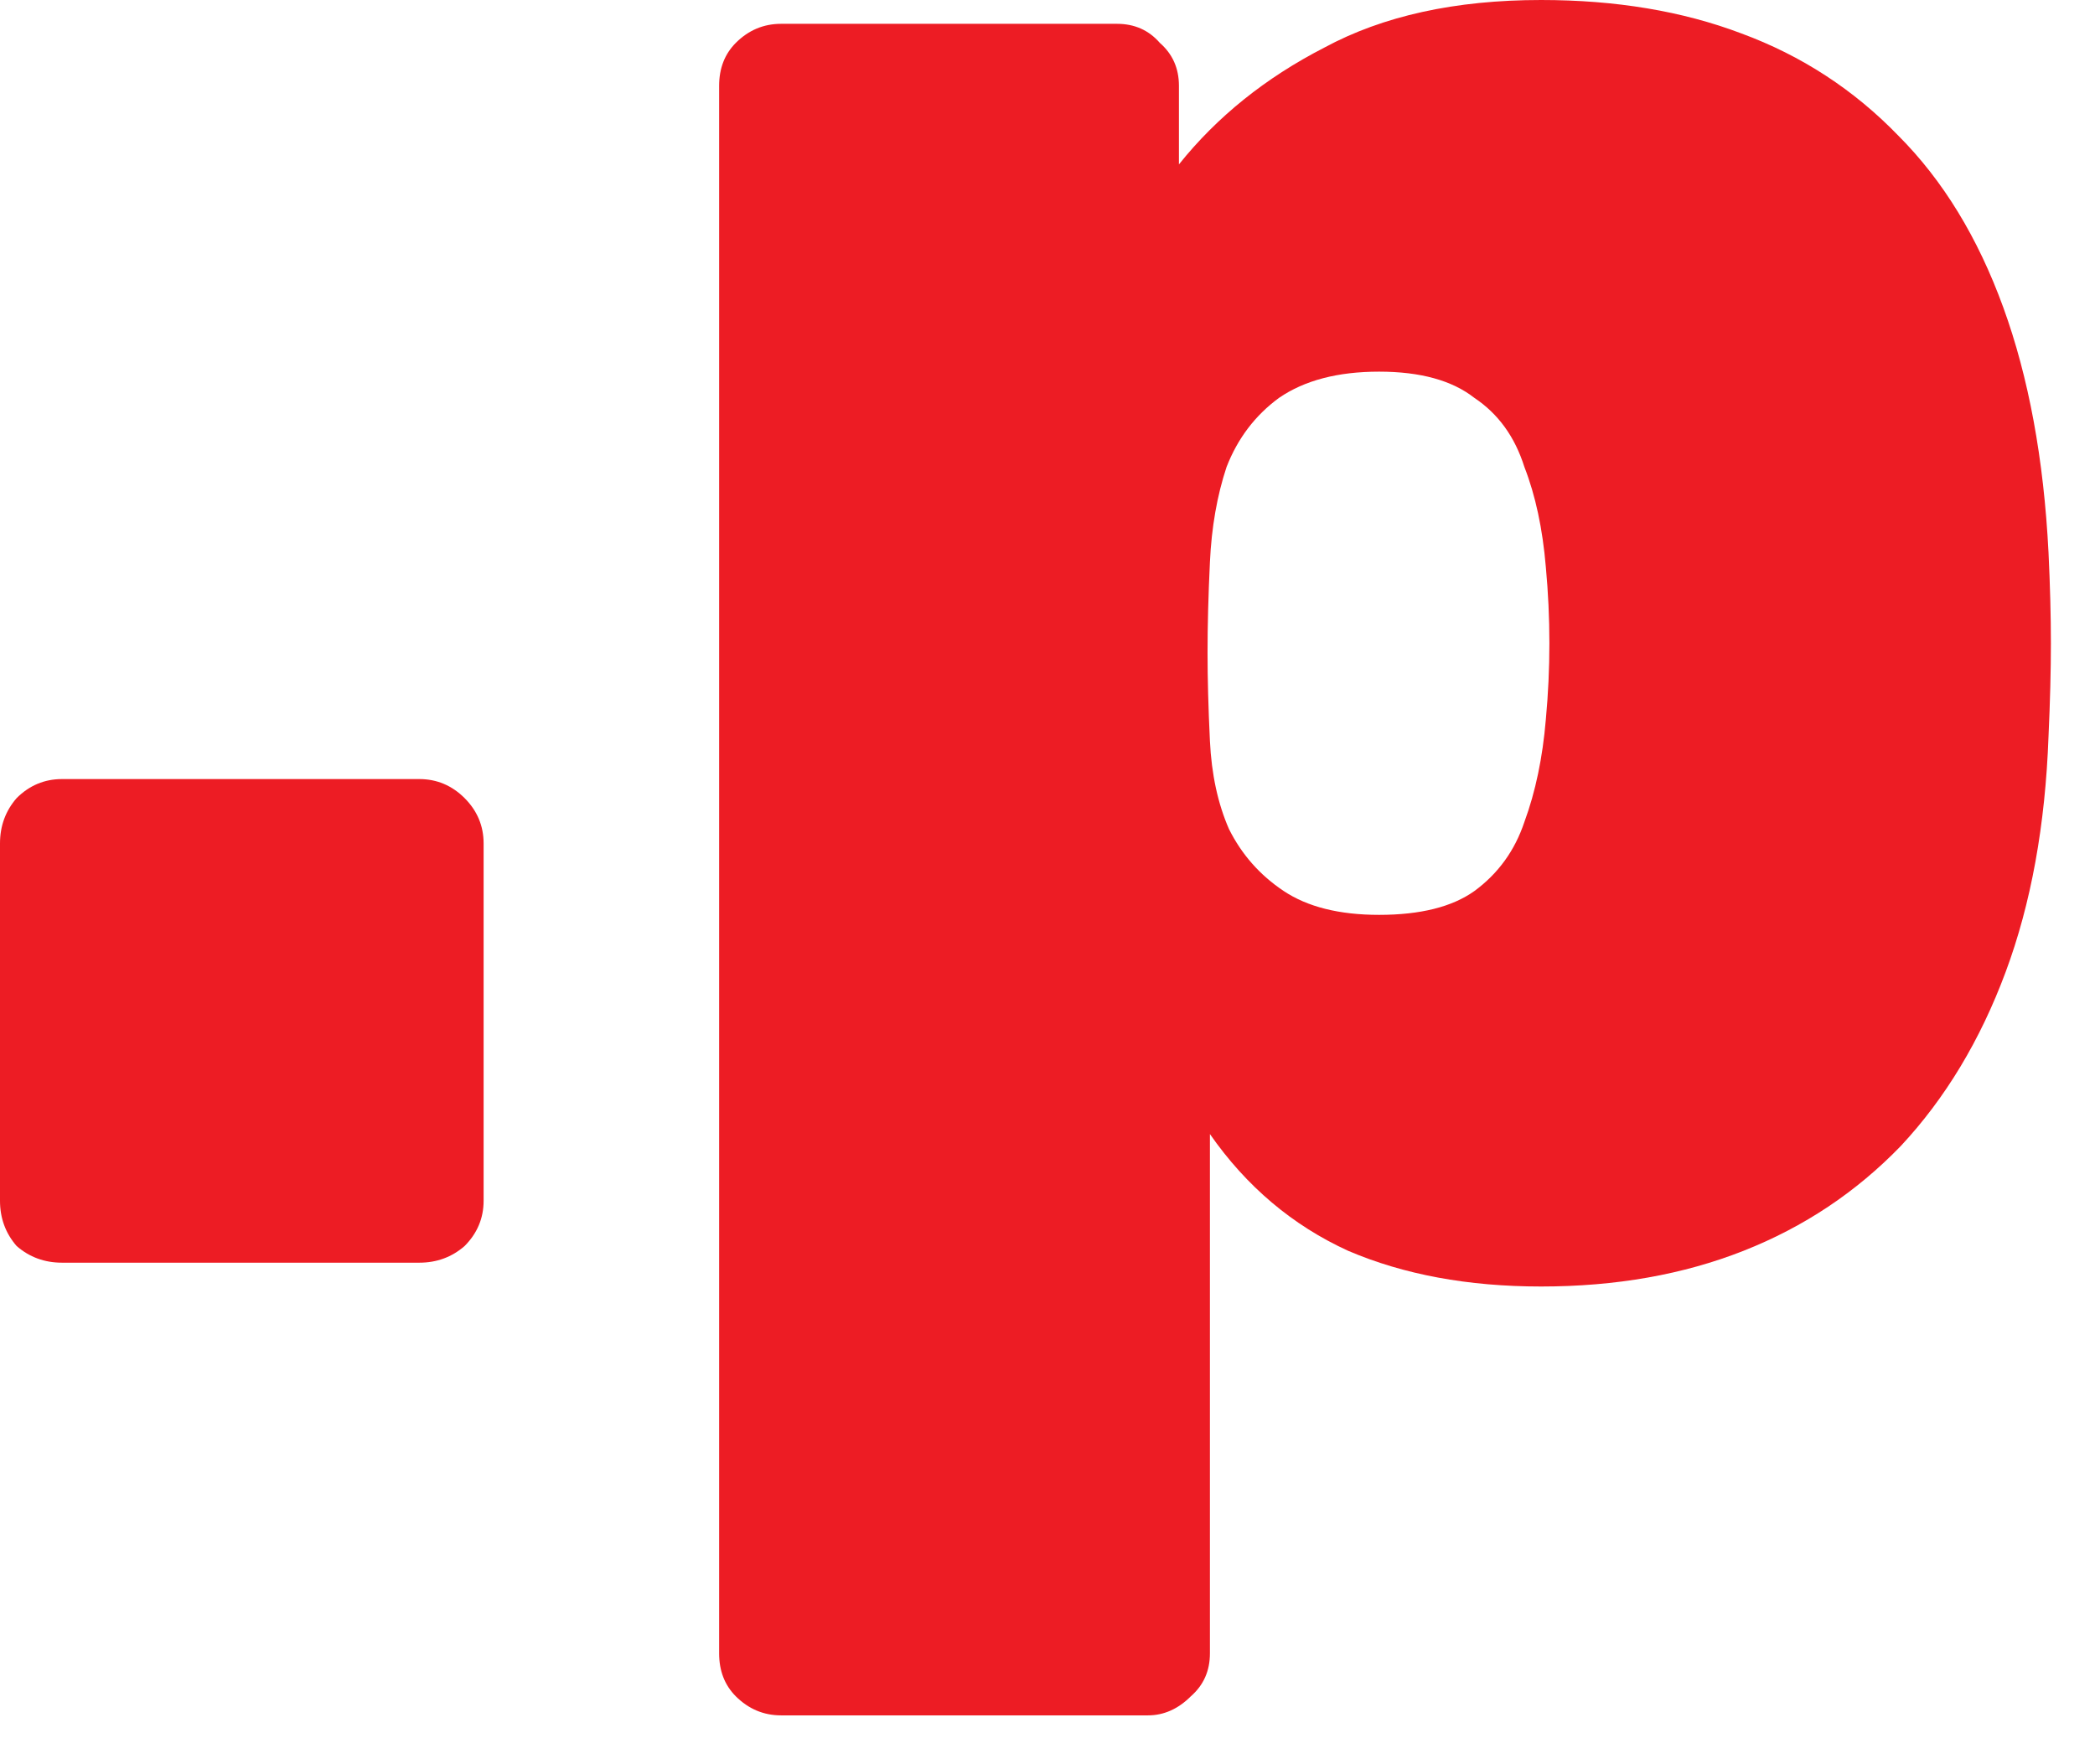
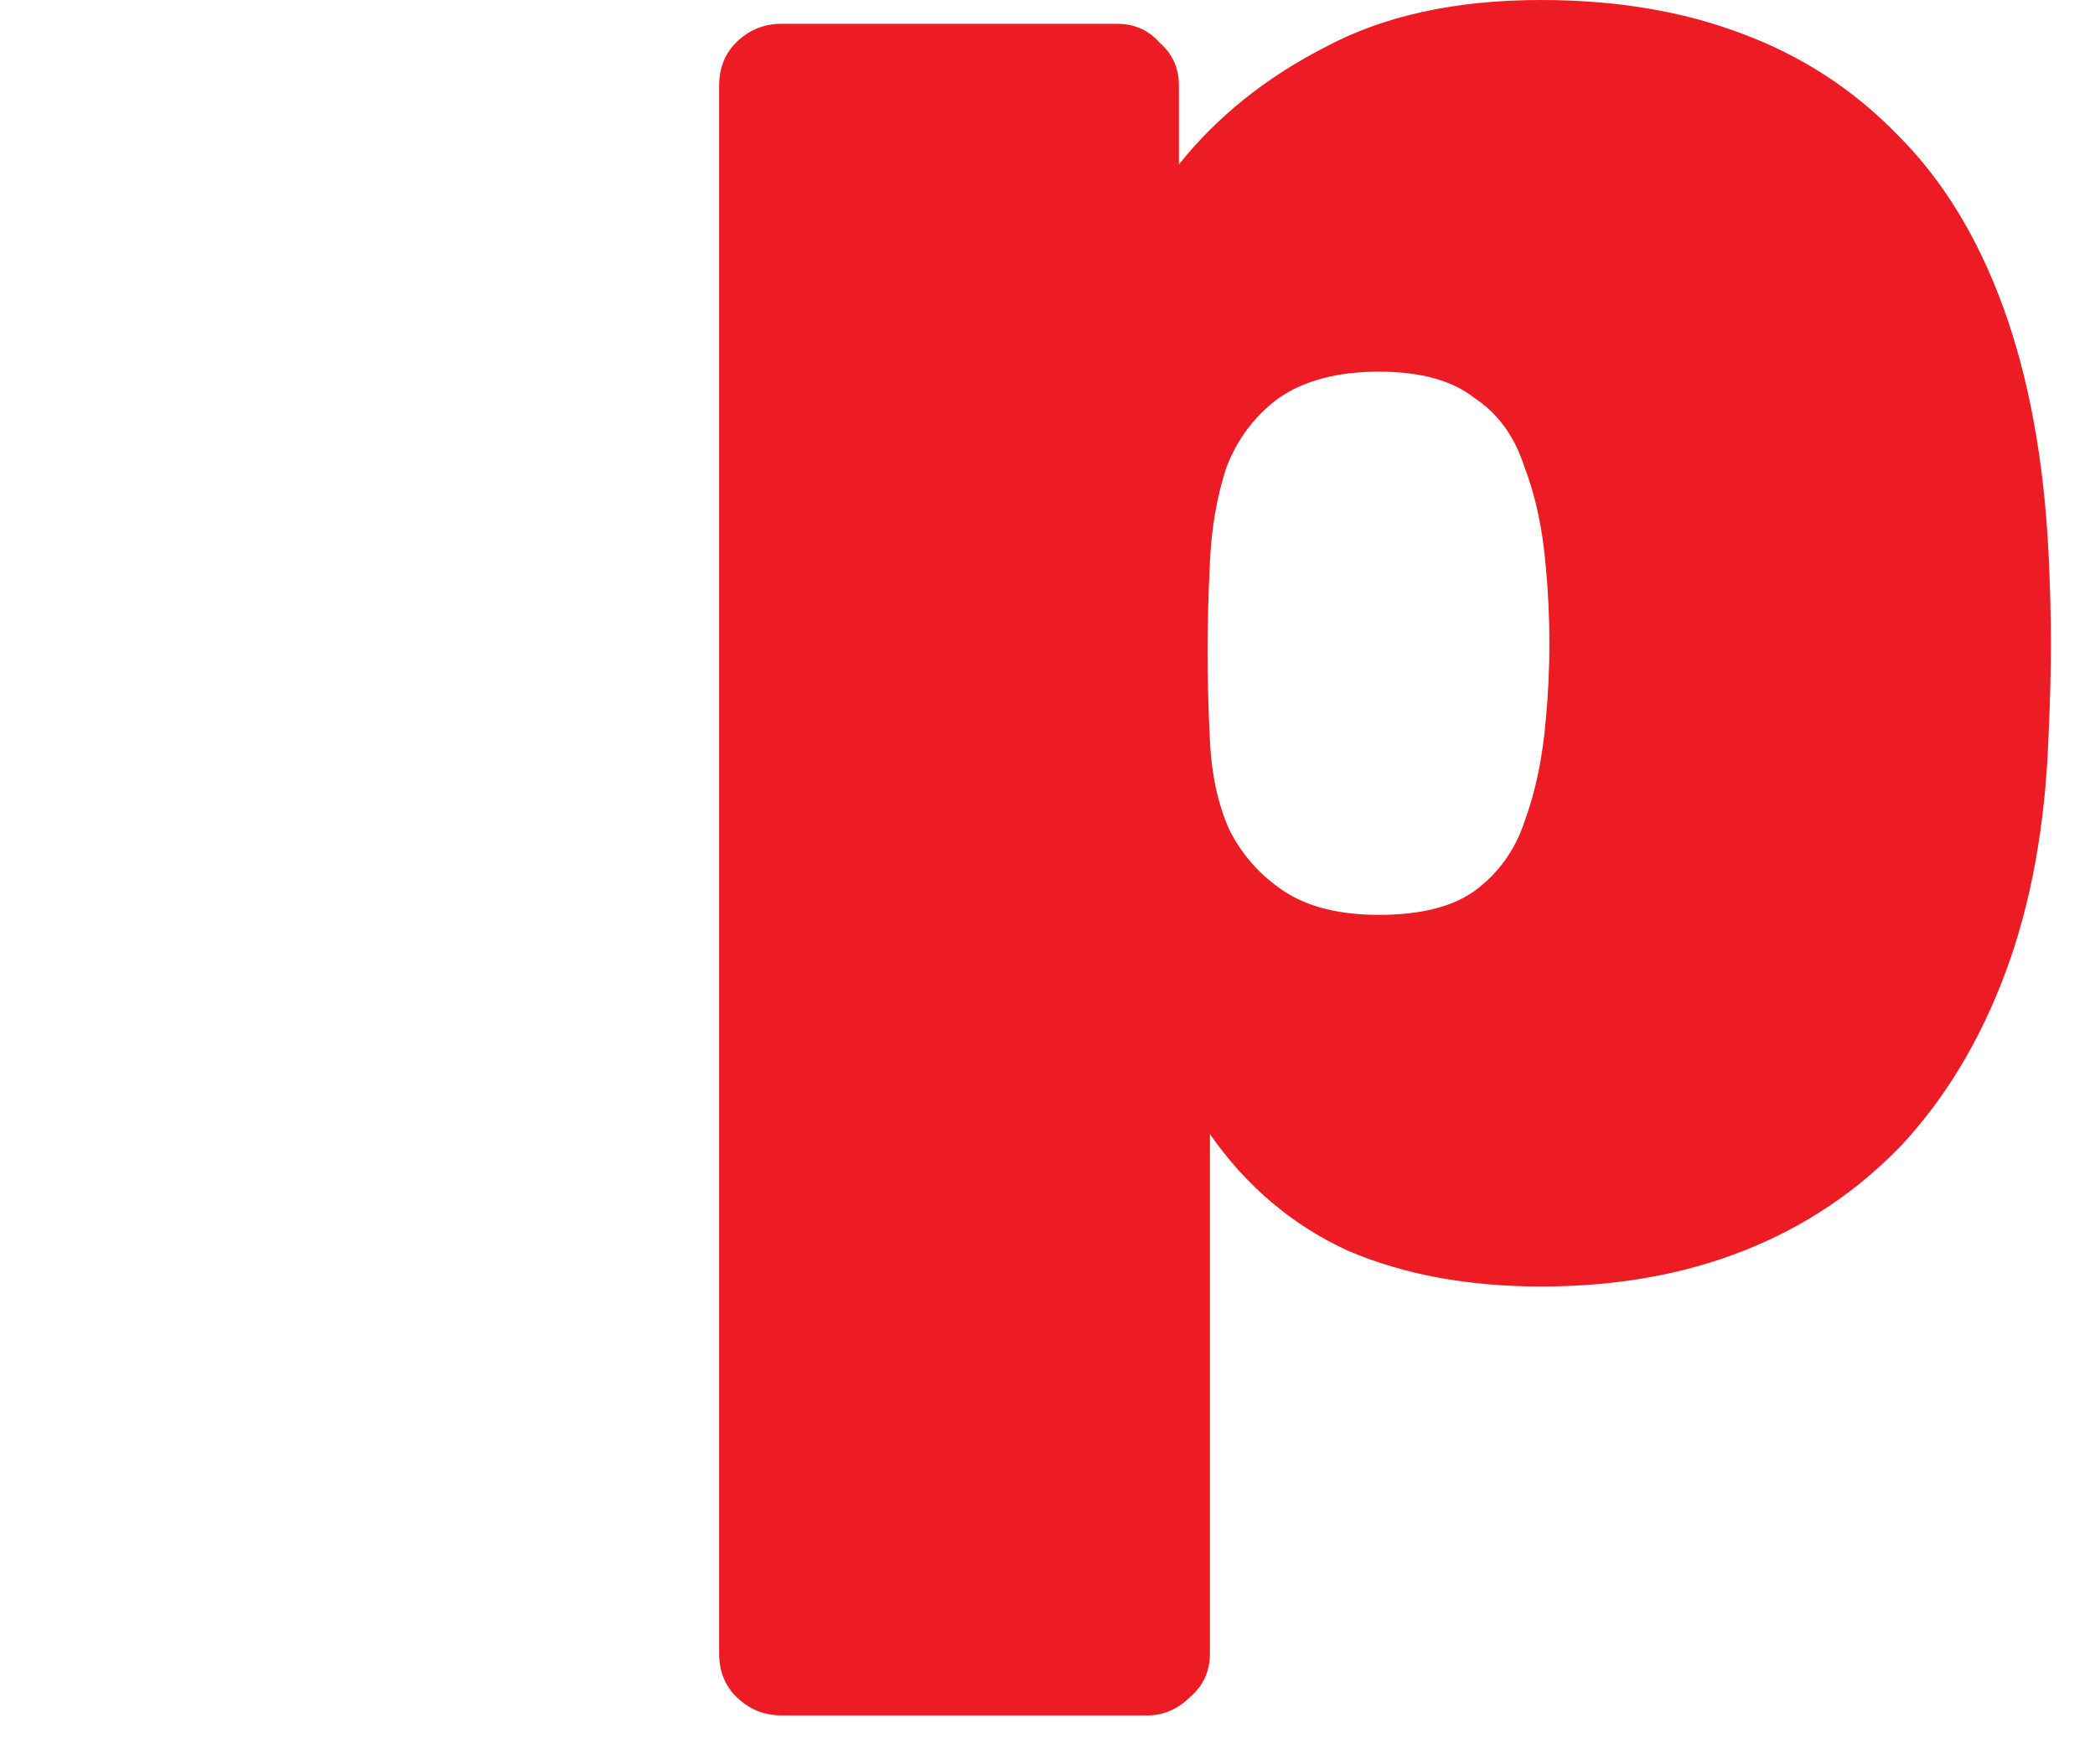
<svg xmlns="http://www.w3.org/2000/svg" width="38" height="32" viewBox="0 0 38 32" fill="none">
  <path d="M14.168 31.114C13.851 31.114 13.577 30.998 13.346 30.768C13.145 30.566 13.044 30.307 13.044 29.99V1.556C13.044 1.239 13.145 0.98 13.346 0.778C13.577 0.547 13.851 0.432 14.168 0.432H20.261C20.578 0.432 20.837 0.547 21.038 0.778C21.269 0.98 21.384 1.239 21.384 1.556V2.982C22.076 2.117 22.954 1.412 24.02 0.864C25.086 0.288 26.397 0 27.953 0C29.307 0 30.517 0.202 31.582 0.605C32.677 1.008 33.628 1.628 34.435 2.463C35.241 3.27 35.875 4.307 36.336 5.575C36.797 6.842 37.071 8.326 37.157 10.025C37.186 10.63 37.2 11.178 37.2 11.668C37.2 12.157 37.186 12.719 37.157 13.353C37.099 14.966 36.84 16.392 36.379 17.631C35.918 18.87 35.285 19.921 34.478 20.786C33.671 21.621 32.721 22.255 31.626 22.687C30.531 23.119 29.307 23.335 27.953 23.335C26.627 23.335 25.461 23.119 24.452 22.687C23.444 22.226 22.608 21.52 21.946 20.57V29.99C21.946 30.307 21.831 30.566 21.6 30.768C21.37 30.998 21.11 31.114 20.822 31.114H14.168ZM25.014 16.594C25.763 16.594 26.339 16.45 26.743 16.162C27.175 15.845 27.477 15.427 27.65 14.909C27.852 14.361 27.981 13.742 28.039 13.05C28.125 12.129 28.125 11.207 28.039 10.285C27.981 9.593 27.852 8.988 27.65 8.47C27.477 7.922 27.175 7.505 26.743 7.217C26.339 6.9 25.763 6.741 25.014 6.741C24.265 6.741 23.66 6.9 23.199 7.217C22.767 7.534 22.45 7.951 22.248 8.47C22.076 8.988 21.975 9.565 21.946 10.198C21.917 10.803 21.903 11.351 21.903 11.841C21.903 12.301 21.917 12.834 21.946 13.439C21.975 14.044 22.09 14.577 22.292 15.038C22.522 15.499 22.853 15.874 23.285 16.162C23.718 16.45 24.294 16.594 25.014 16.594Z" fill="#ED1C24" />
-   <path d="M1.124 22.903C0.807 22.903 0.533 22.802 0.302 22.601C0.101 22.37 0 22.096 0 21.78V15.298C0 14.981 0.101 14.707 0.302 14.476C0.533 14.246 0.807 14.131 1.124 14.131H7.606C7.922 14.131 8.196 14.246 8.427 14.476C8.657 14.707 8.772 14.981 8.772 15.298V21.78C8.772 22.096 8.657 22.37 8.427 22.601C8.196 22.802 7.922 22.903 7.606 22.903H1.124Z" fill="#ED1C24" />
</svg>